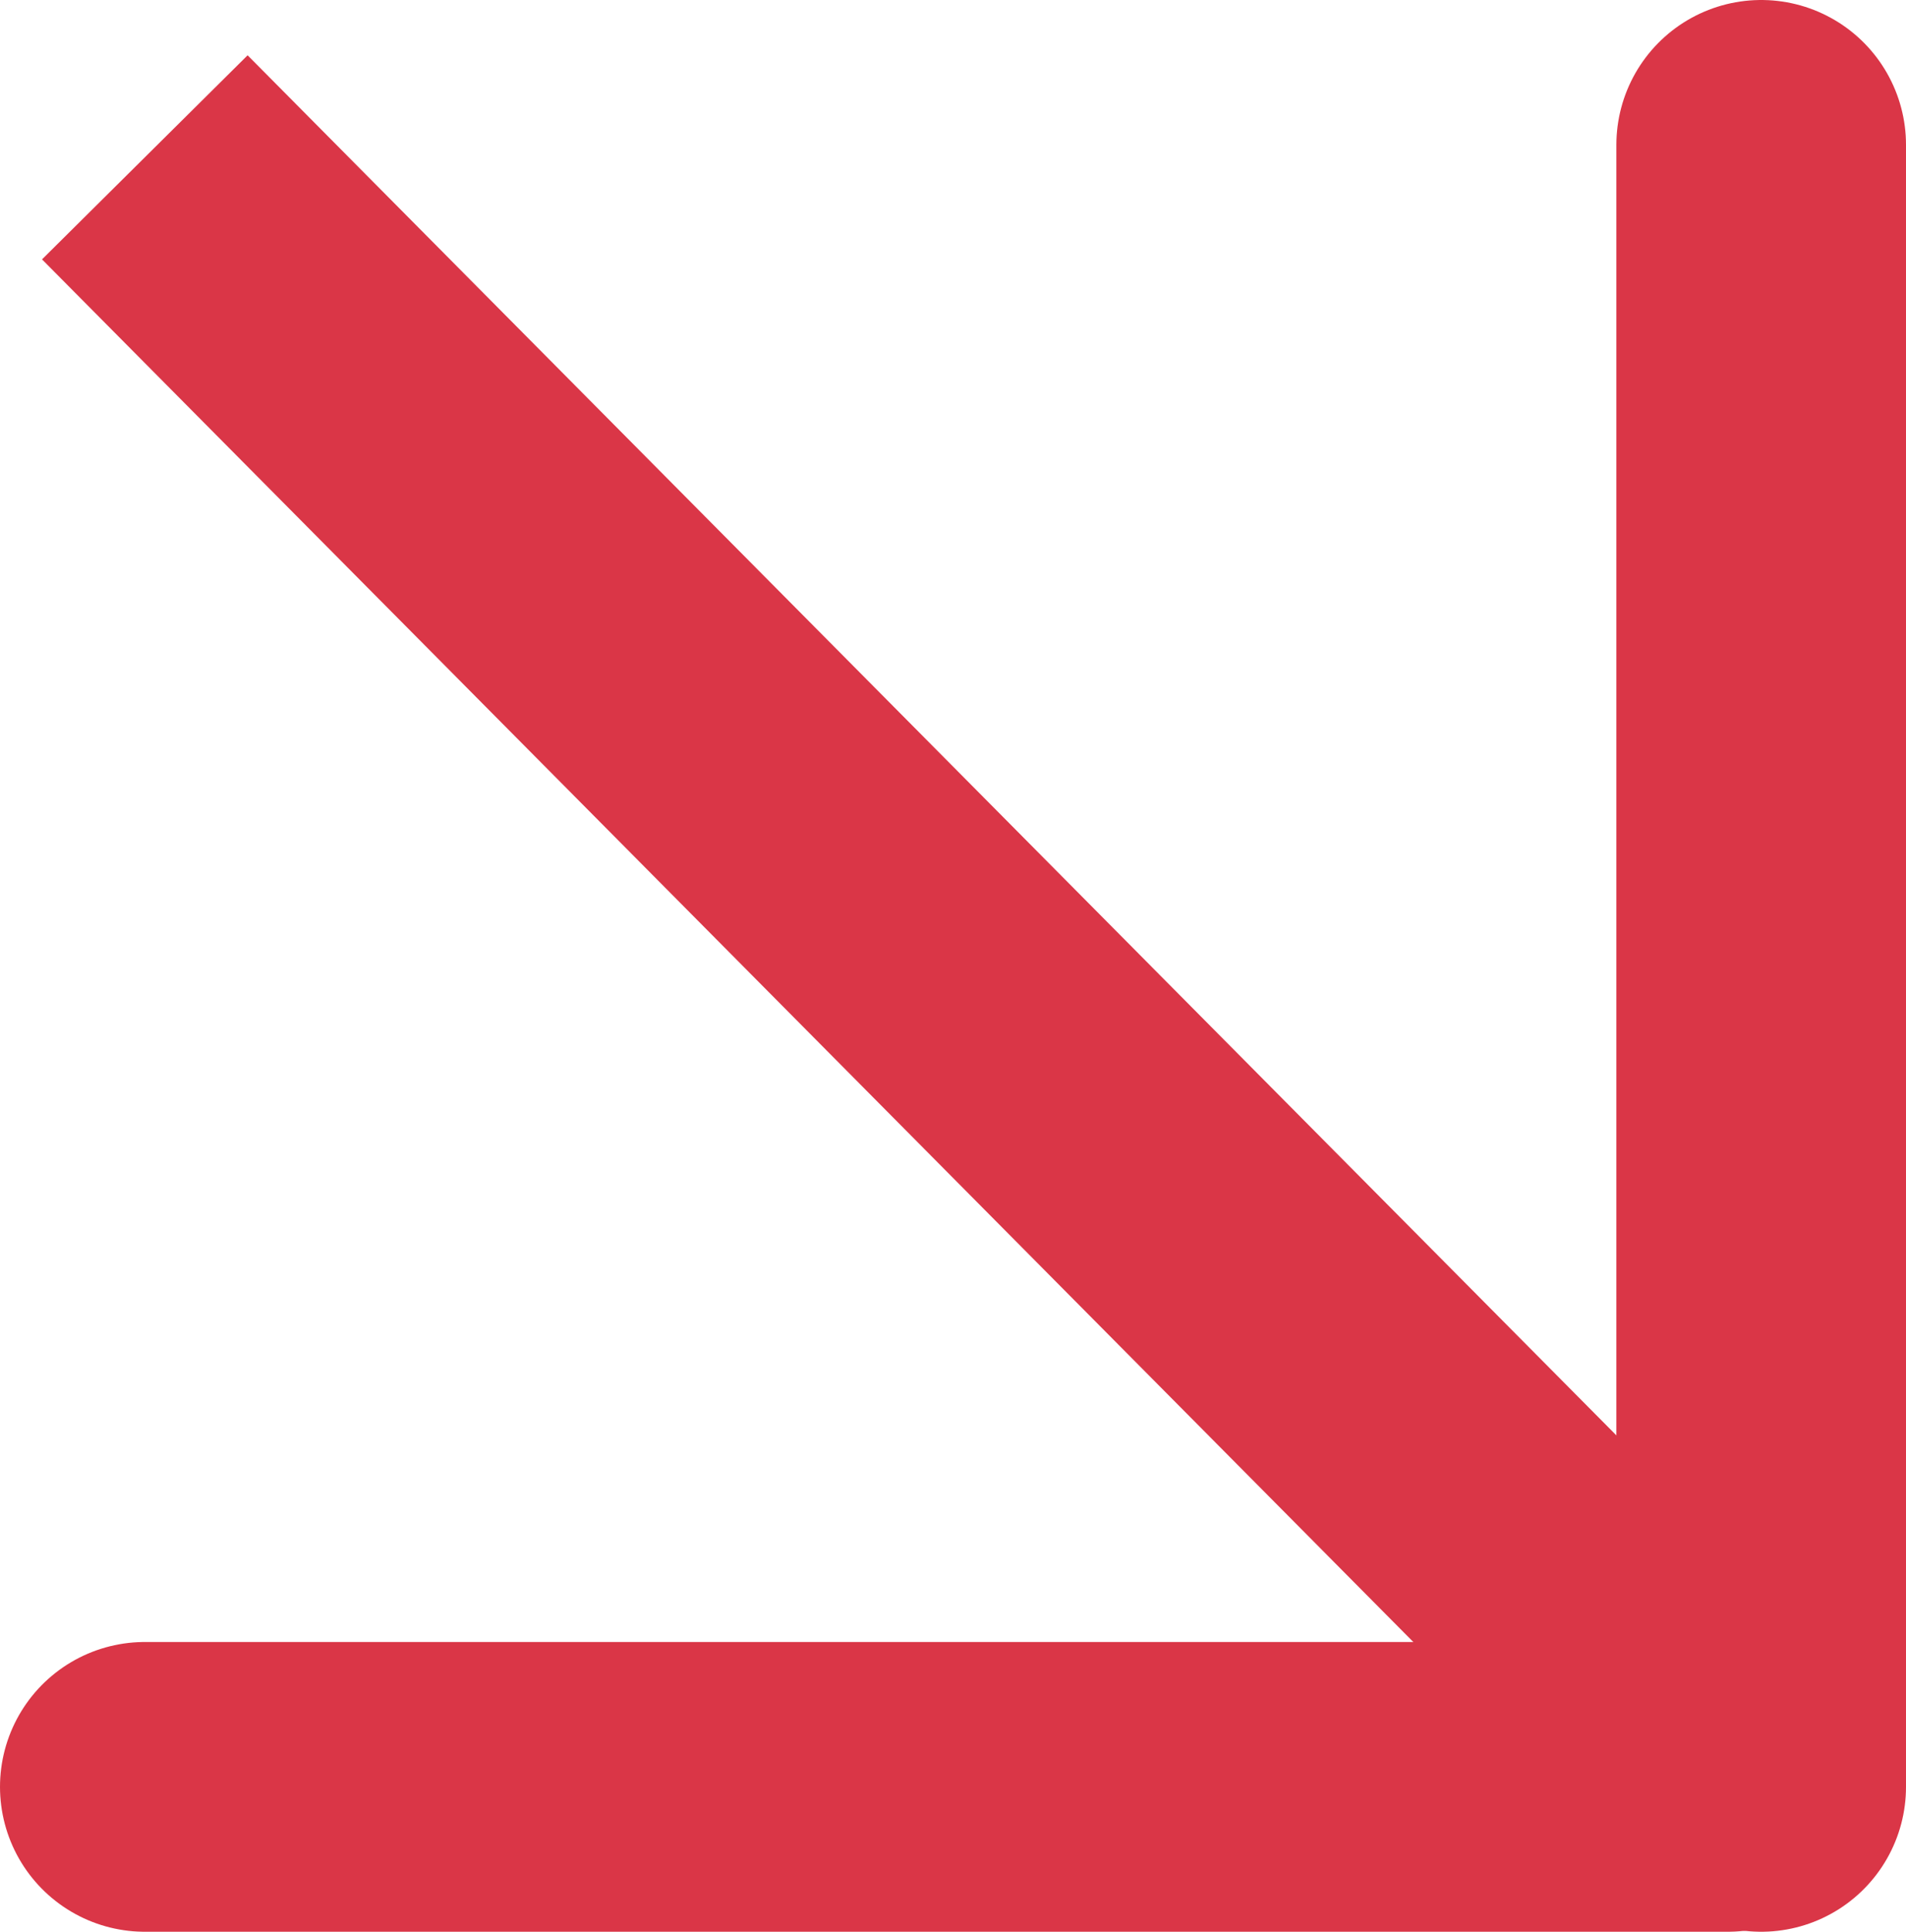
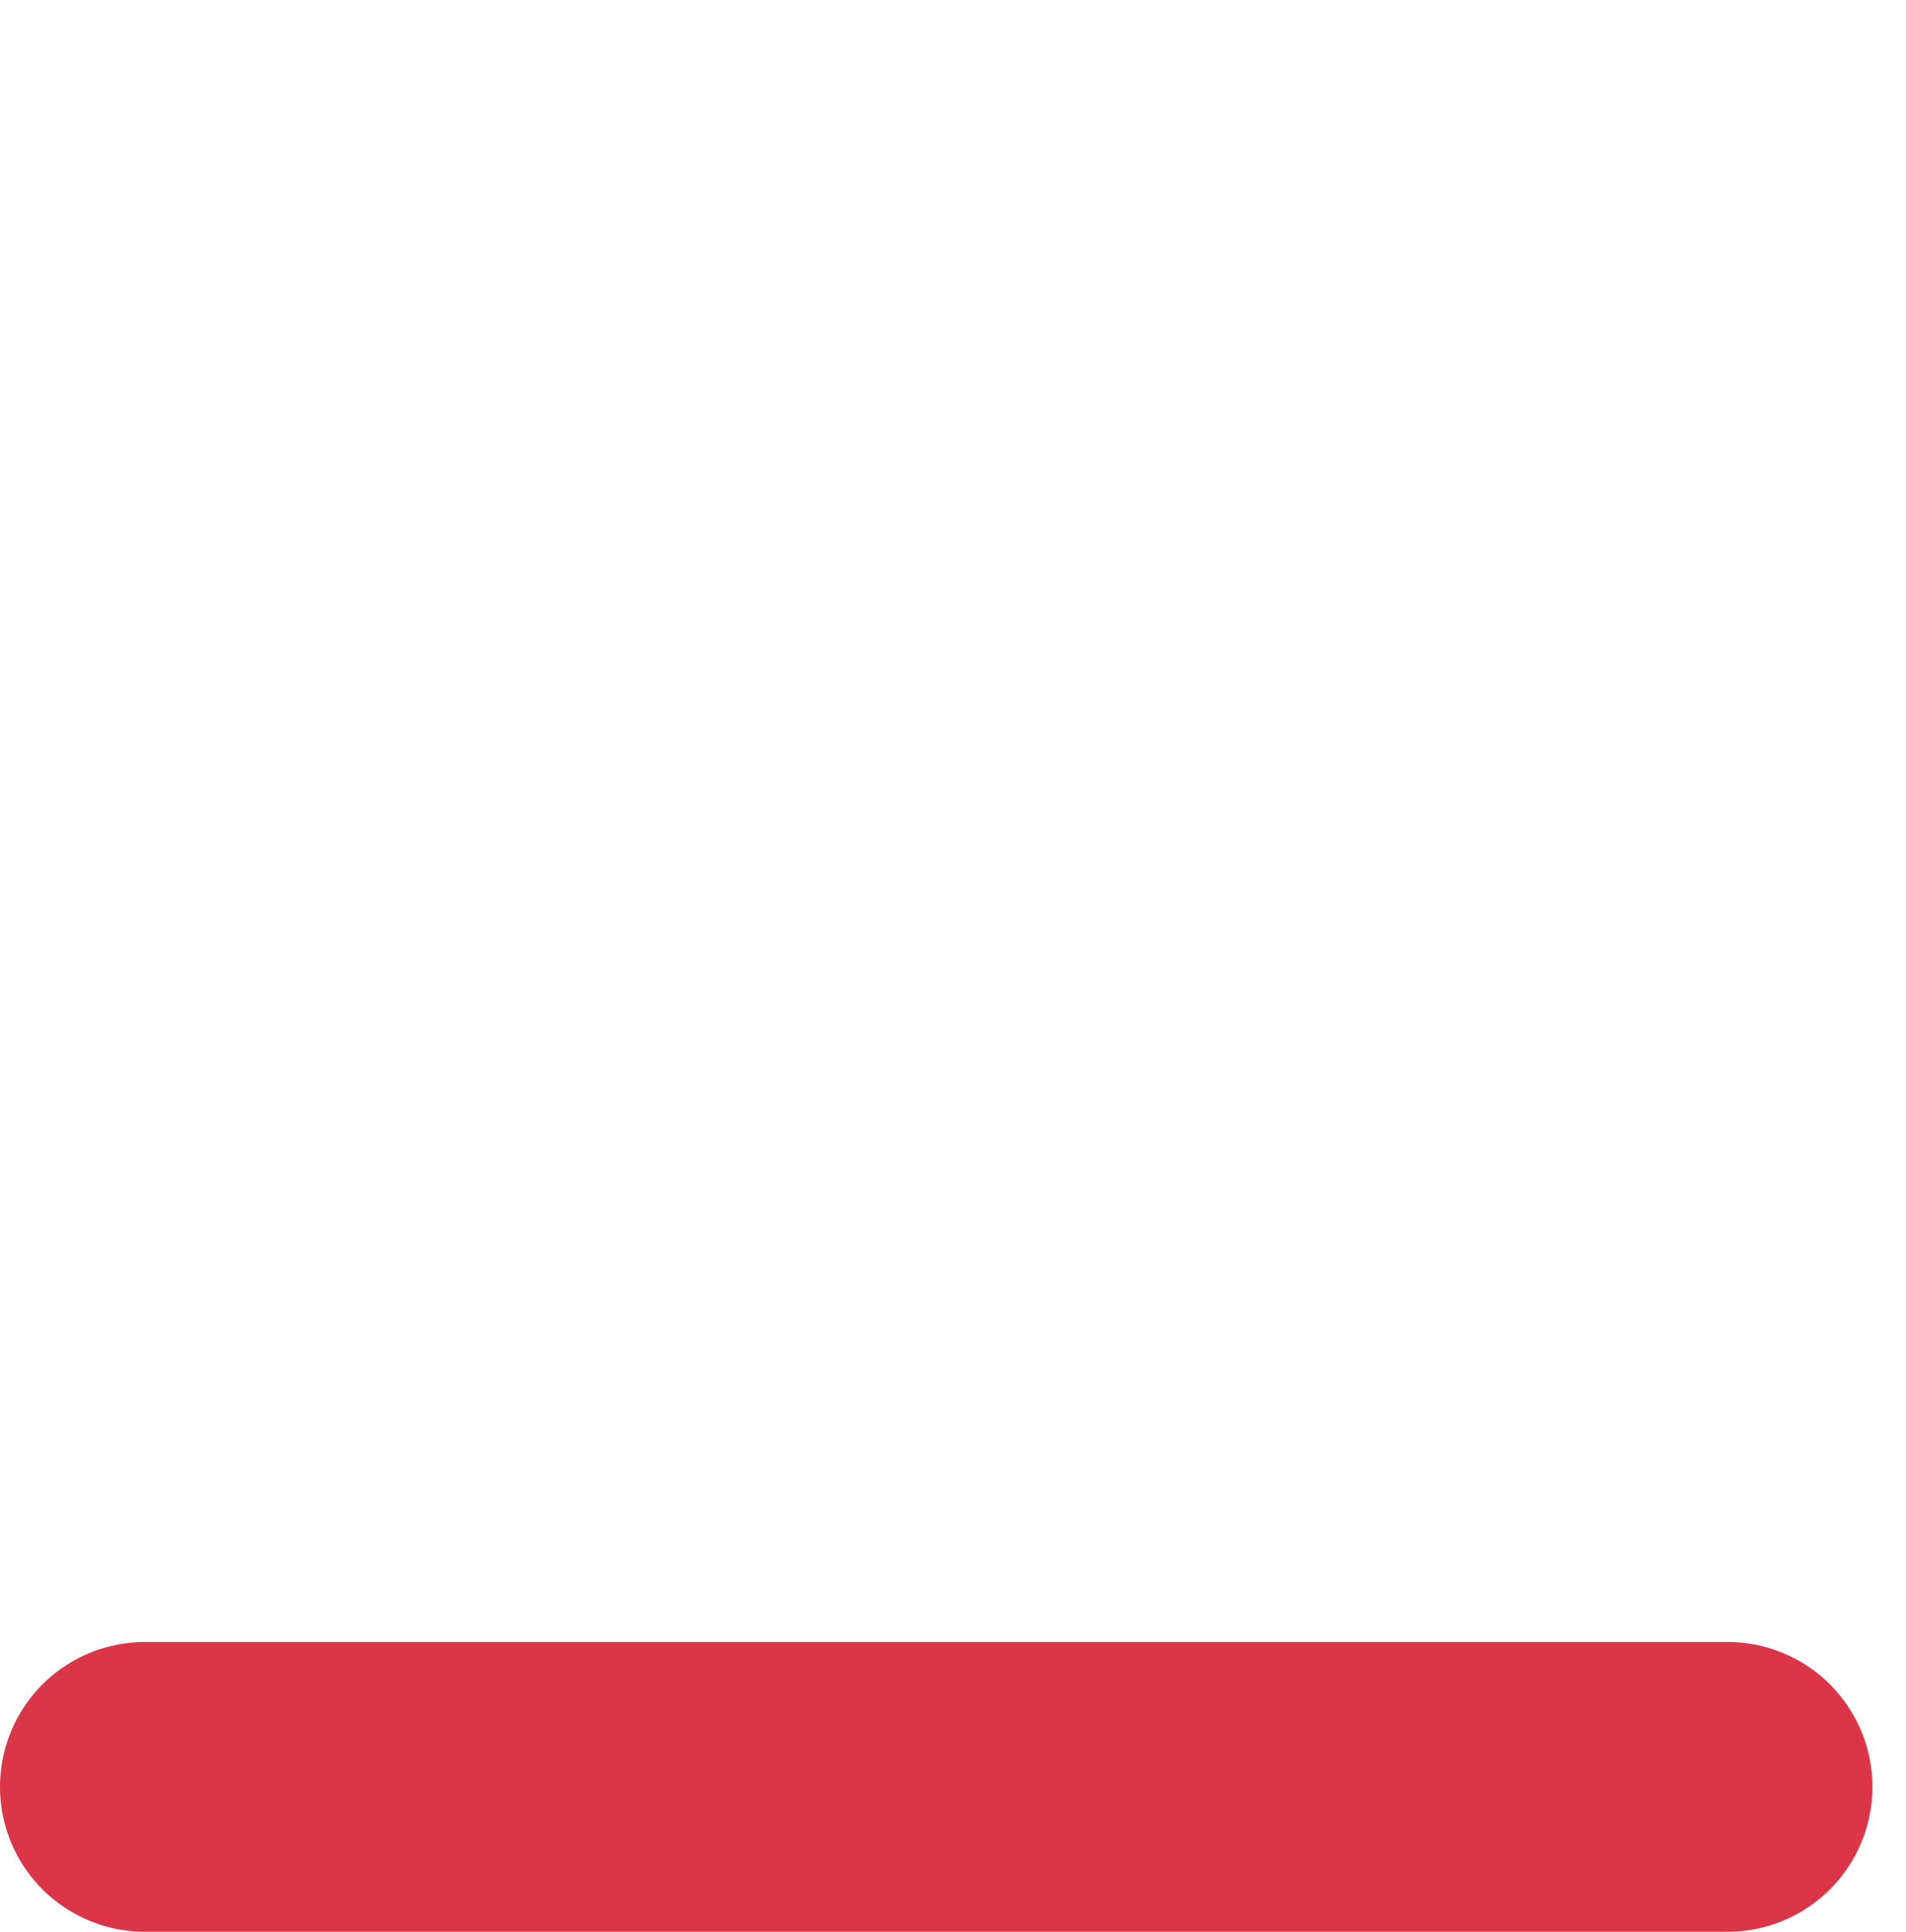
<svg xmlns="http://www.w3.org/2000/svg" width="13.162" height="13.334" viewBox="0 0 13.162 13.334">
  <g id="Group_5754" data-name="Group 5754" transform="translate(-255.5 -1627)">
-     <line id="Line_67" data-name="Line 67" x2="10.991" y2="11.077" transform="translate(256.5 1628.086)" fill="none" stroke="#da3647" stroke-width="2" />
-     <line id="Line_68" data-name="Line 68" y2="11.334" transform="translate(267.662 1628)" fill="none" stroke="#da3647" stroke-linecap="round" stroke-width="2" />
    <line id="Line_69" data-name="Line 69" x1="10.93" transform="translate(256.5 1639.334)" fill="none" stroke="#da3647" stroke-linecap="round" stroke-width="2" />
  </g>
</svg>